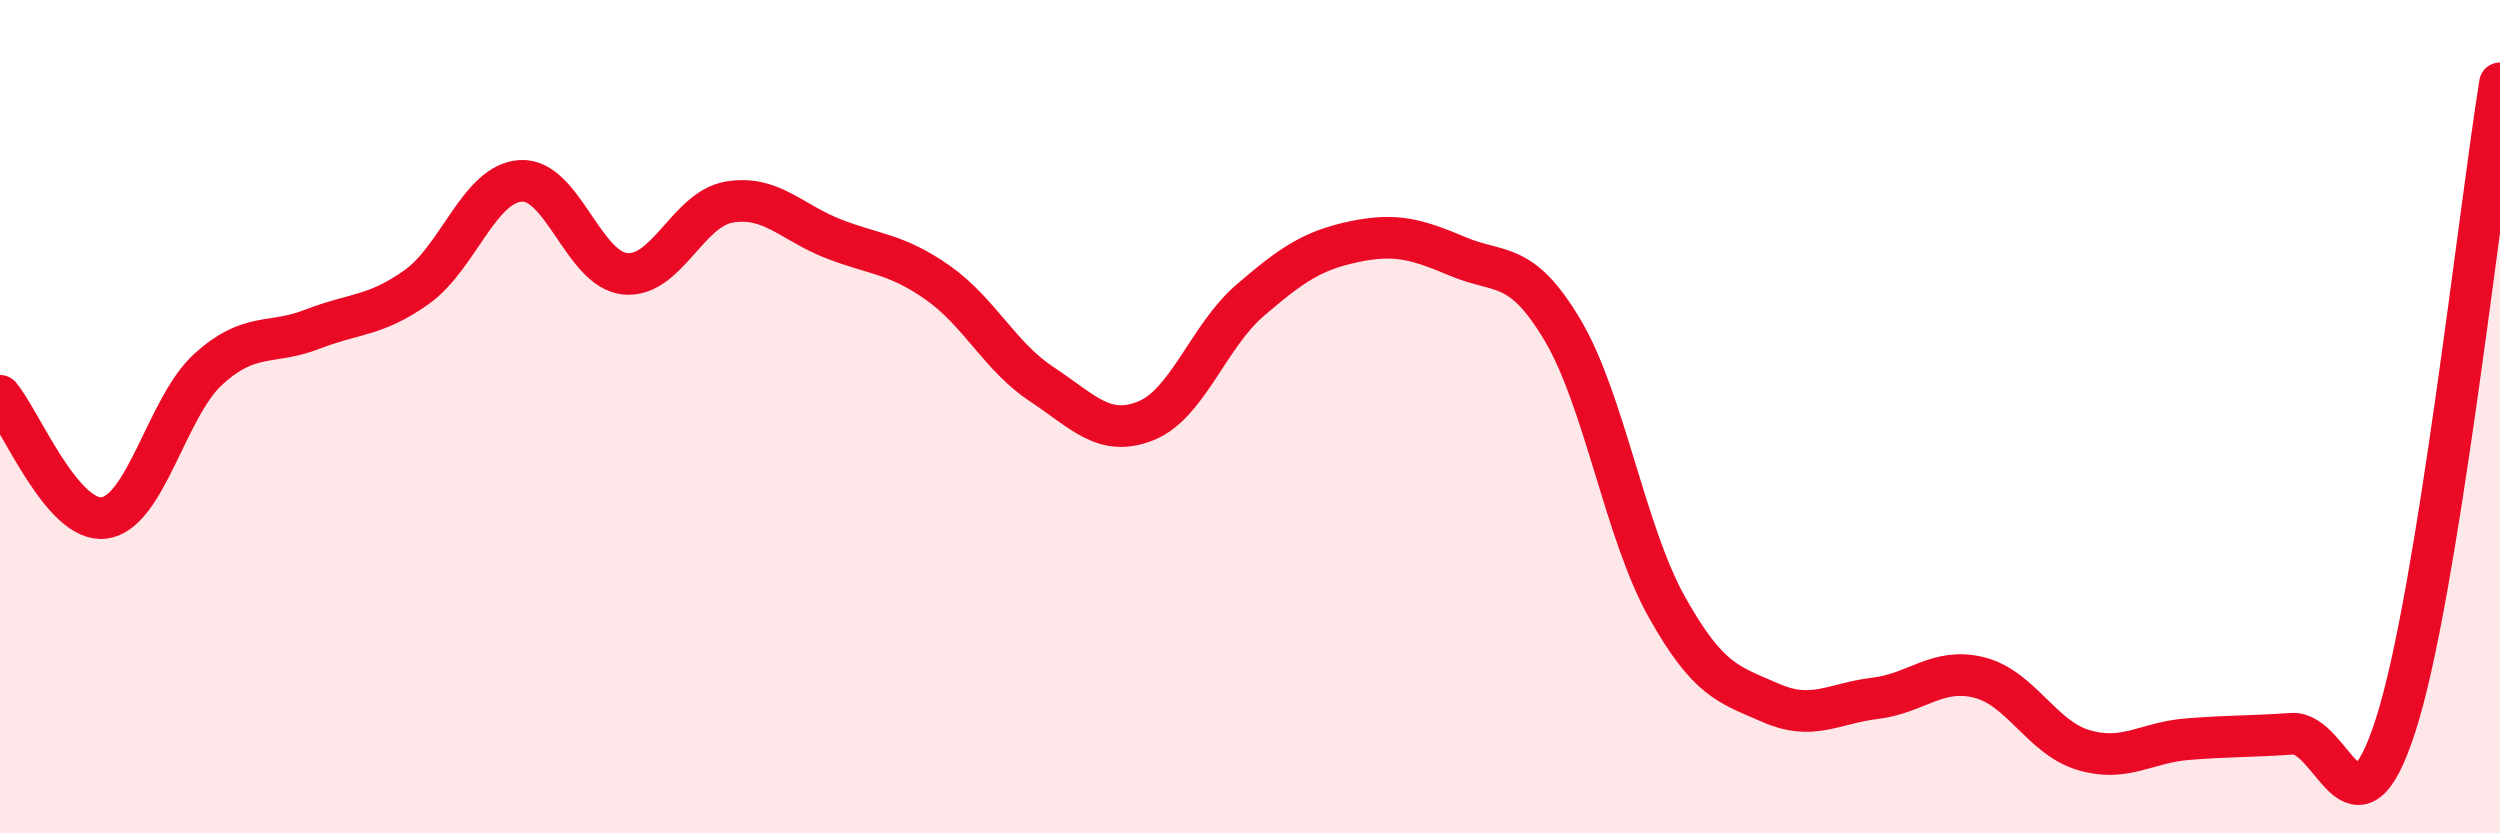
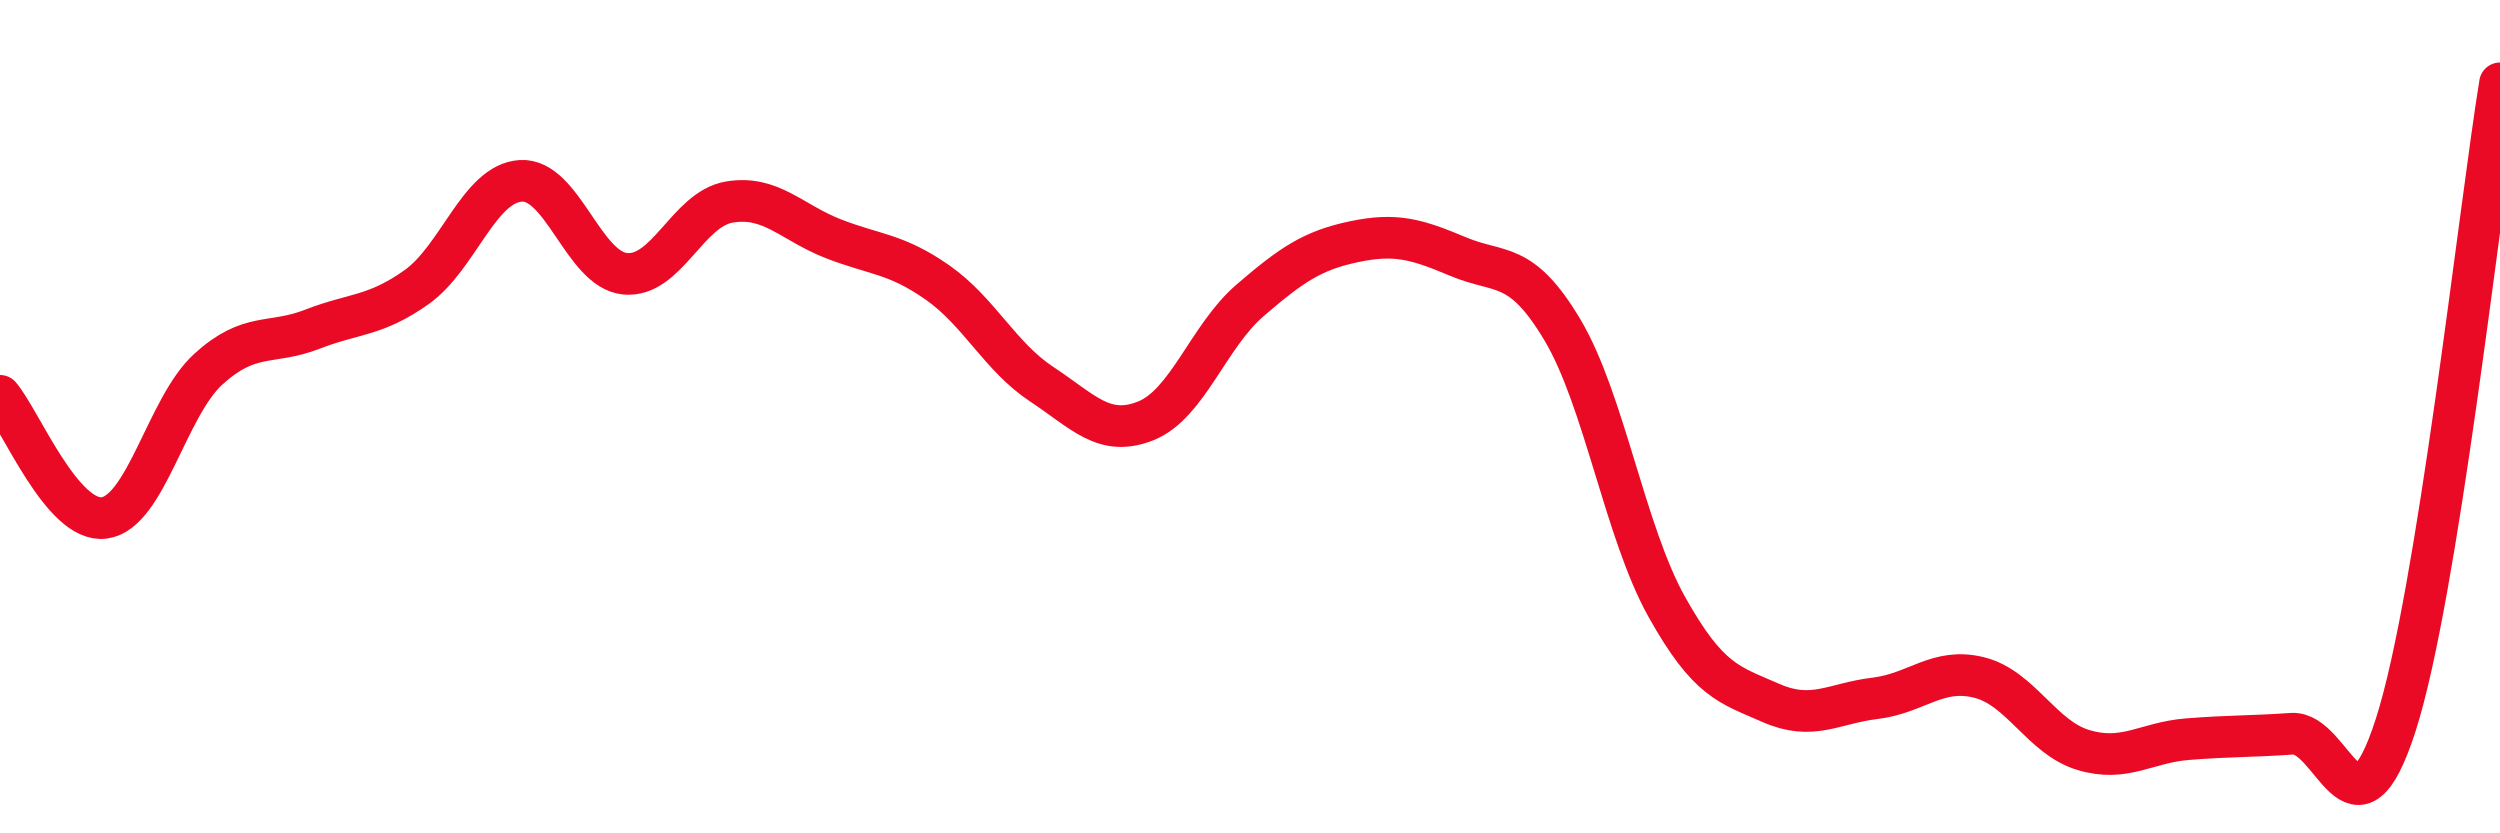
<svg xmlns="http://www.w3.org/2000/svg" width="60" height="20" viewBox="0 0 60 20">
-   <path d="M 0,9.5 C 0.5,10.09 1.5,12.56 2.5,12.43 C 3.5,12.3 4,9.77 5,8.86 C 6,7.95 6.5,8.29 7.5,7.9 C 8.5,7.51 9,7.6 10,6.89 C 11,6.18 11.5,4.4 12.5,4.34 C 13.5,4.28 14,6.47 15,6.57 C 16,6.67 16.5,5.02 17.5,4.85 C 18.5,4.68 19,5.34 20,5.73 C 21,6.12 21.5,6.08 22.5,6.78 C 23.5,7.48 24,8.56 25,9.22 C 26,9.88 26.5,10.5 27.5,10.1 C 28.5,9.7 29,8.07 30,7.21 C 31,6.35 31.5,6.01 32.5,5.8 C 33.5,5.59 34,5.74 35,6.16 C 36,6.58 36.5,6.24 37.5,7.92 C 38.5,9.6 39,12.77 40,14.56 C 41,16.35 41.5,16.43 42.5,16.87 C 43.5,17.31 44,16.88 45,16.76 C 46,16.64 46.5,16.01 47.5,16.26 C 48.5,16.51 49,17.7 50,18 C 51,18.3 51.5,17.82 52.5,17.74 C 53.5,17.66 54,17.68 55,17.61 C 56,17.54 56.5,20.51 57.5,17.39 C 58.5,14.27 59.5,5.08 60,2L60 20L0 20Z" fill="#EB0A25" opacity="0.1" stroke-linecap="round" stroke-linejoin="round" />
  <path d="M 0,9.5 C 0.5,10.09 1.5,12.56 2.5,12.43 C 3.5,12.3 4,9.77 5,8.86 C 6,7.95 6.5,8.29 7.5,7.9 C 8.5,7.51 9,7.6 10,6.89 C 11,6.18 11.5,4.4 12.5,4.34 C 13.5,4.28 14,6.47 15,6.57 C 16,6.67 16.5,5.02 17.5,4.85 C 18.5,4.68 19,5.34 20,5.73 C 21,6.12 21.5,6.08 22.5,6.78 C 23.5,7.48 24,8.56 25,9.22 C 26,9.88 26.5,10.5 27.5,10.1 C 28.5,9.7 29,8.07 30,7.21 C 31,6.35 31.5,6.01 32.5,5.8 C 33.5,5.59 34,5.74 35,6.16 C 36,6.58 36.5,6.24 37.5,7.92 C 38.5,9.6 39,12.77 40,14.56 C 41,16.35 41.5,16.43 42.5,16.87 C 43.5,17.31 44,16.88 45,16.76 C 46,16.64 46.5,16.01 47.5,16.26 C 48.5,16.51 49,17.7 50,18 C 51,18.3 51.5,17.82 52.5,17.74 C 53.5,17.66 54,17.68 55,17.61 C 56,17.54 56.5,20.51 57.5,17.39 C 58.5,14.27 59.5,5.08 60,2" stroke="#EB0A25" stroke-width="1" fill="none" stroke-linecap="round" stroke-linejoin="round" />
</svg>